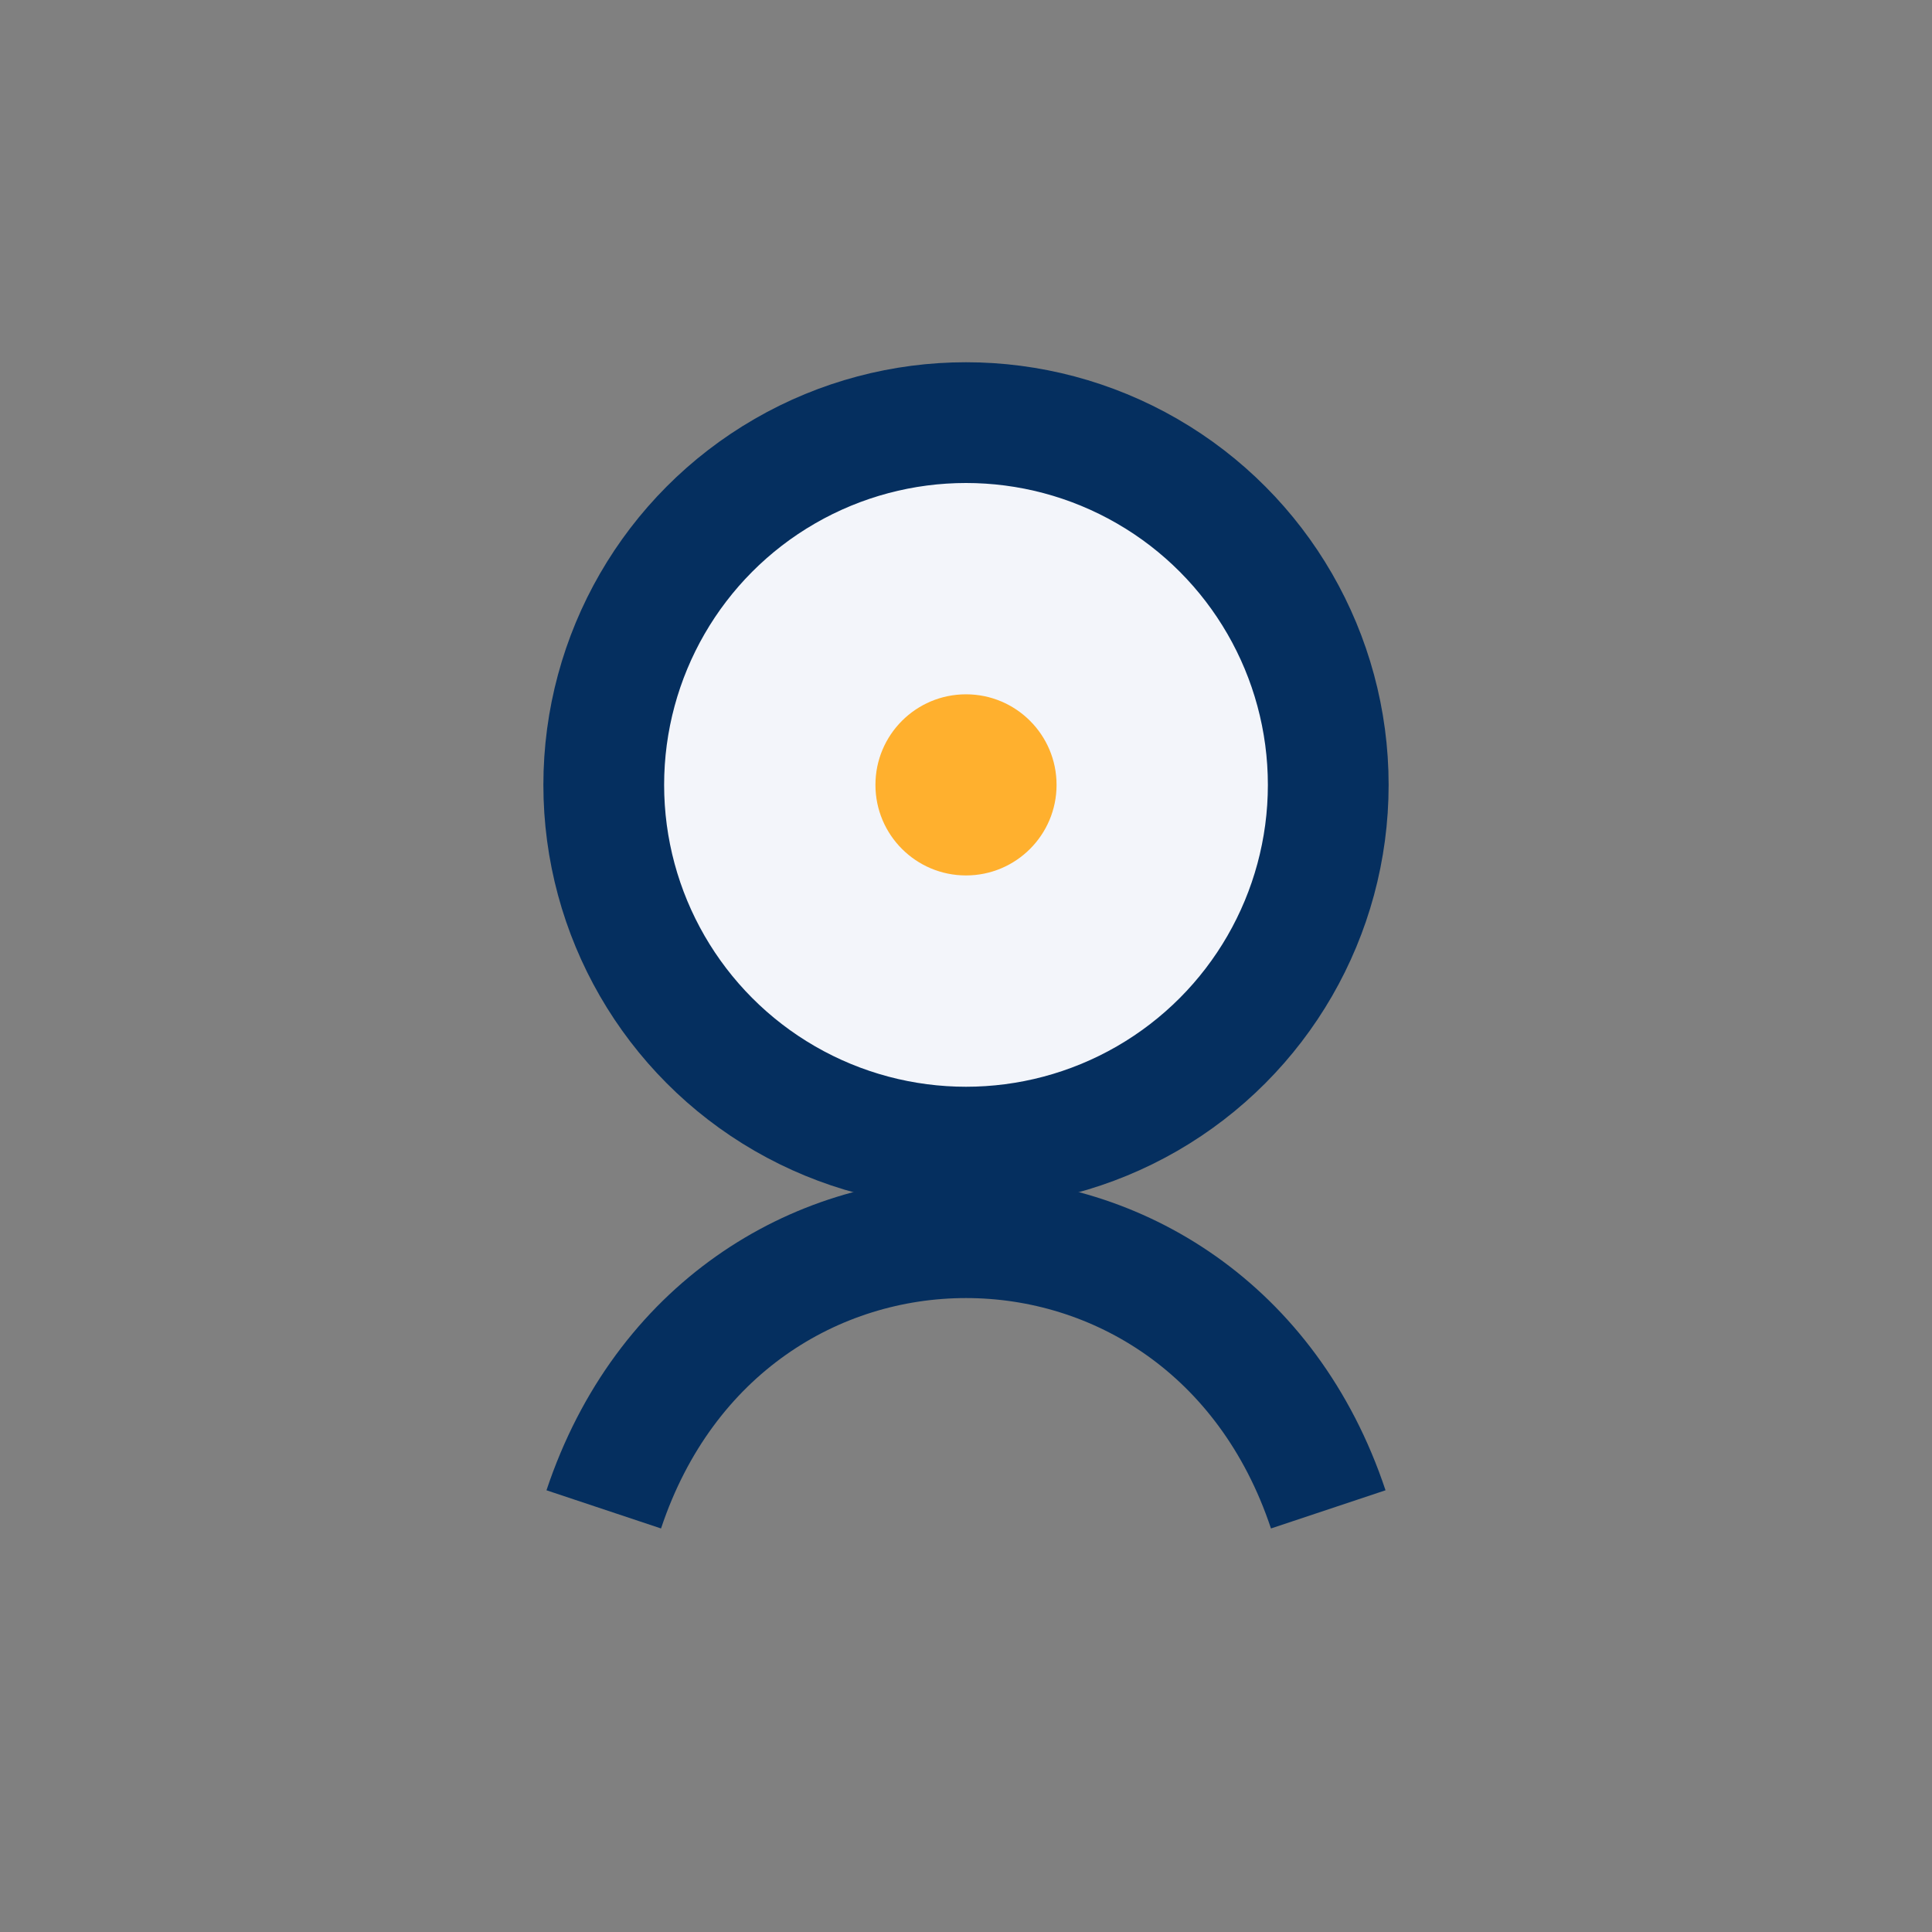
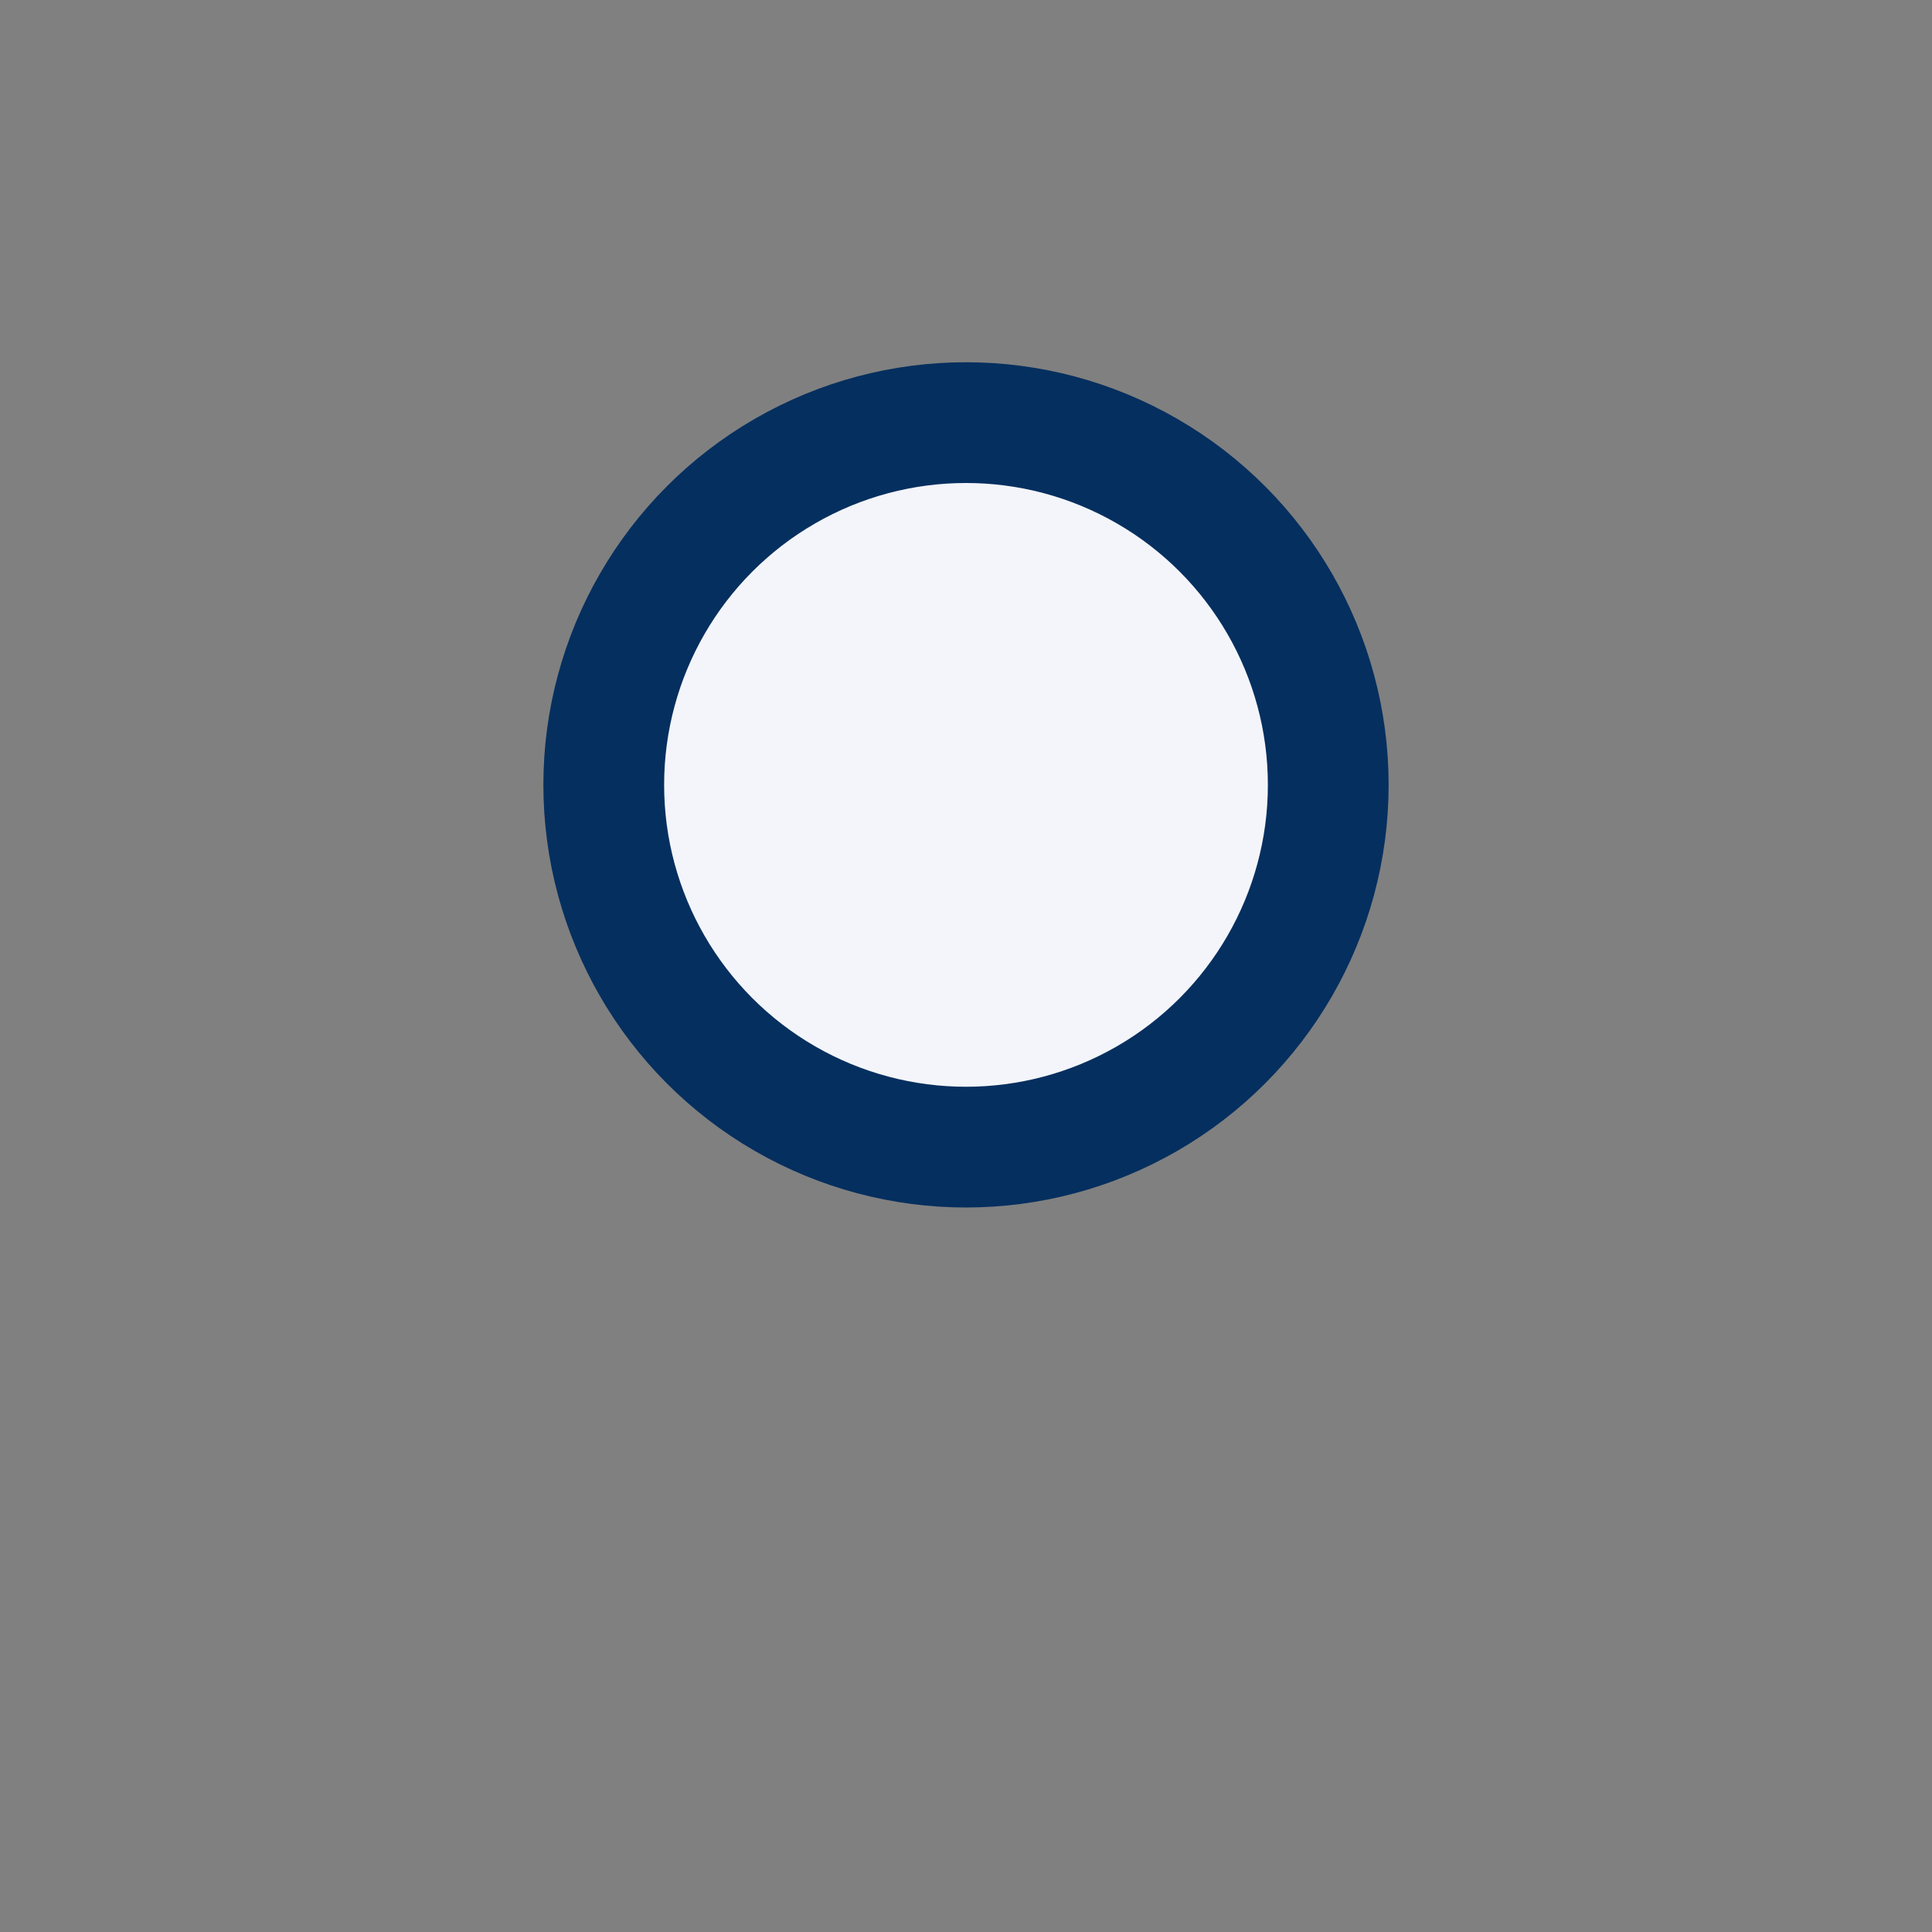
<svg xmlns="http://www.w3.org/2000/svg" width="32" height="32" viewBox="0 0 32 32">
  <rect x="0" y="0" width="32" height="32" fill="#808080" stroke="none" />
  <circle cx="16" cy="13" r="6" fill="#F3F5FA" stroke="#052F5F" stroke-width="2" />
-   <path d="M10 25c2-6 10-6 12 0" stroke="#052F5F" stroke-width="2" fill="none" />
-   <circle cx="16" cy="13" r="1.5" fill="#FFB02E" />
</svg>